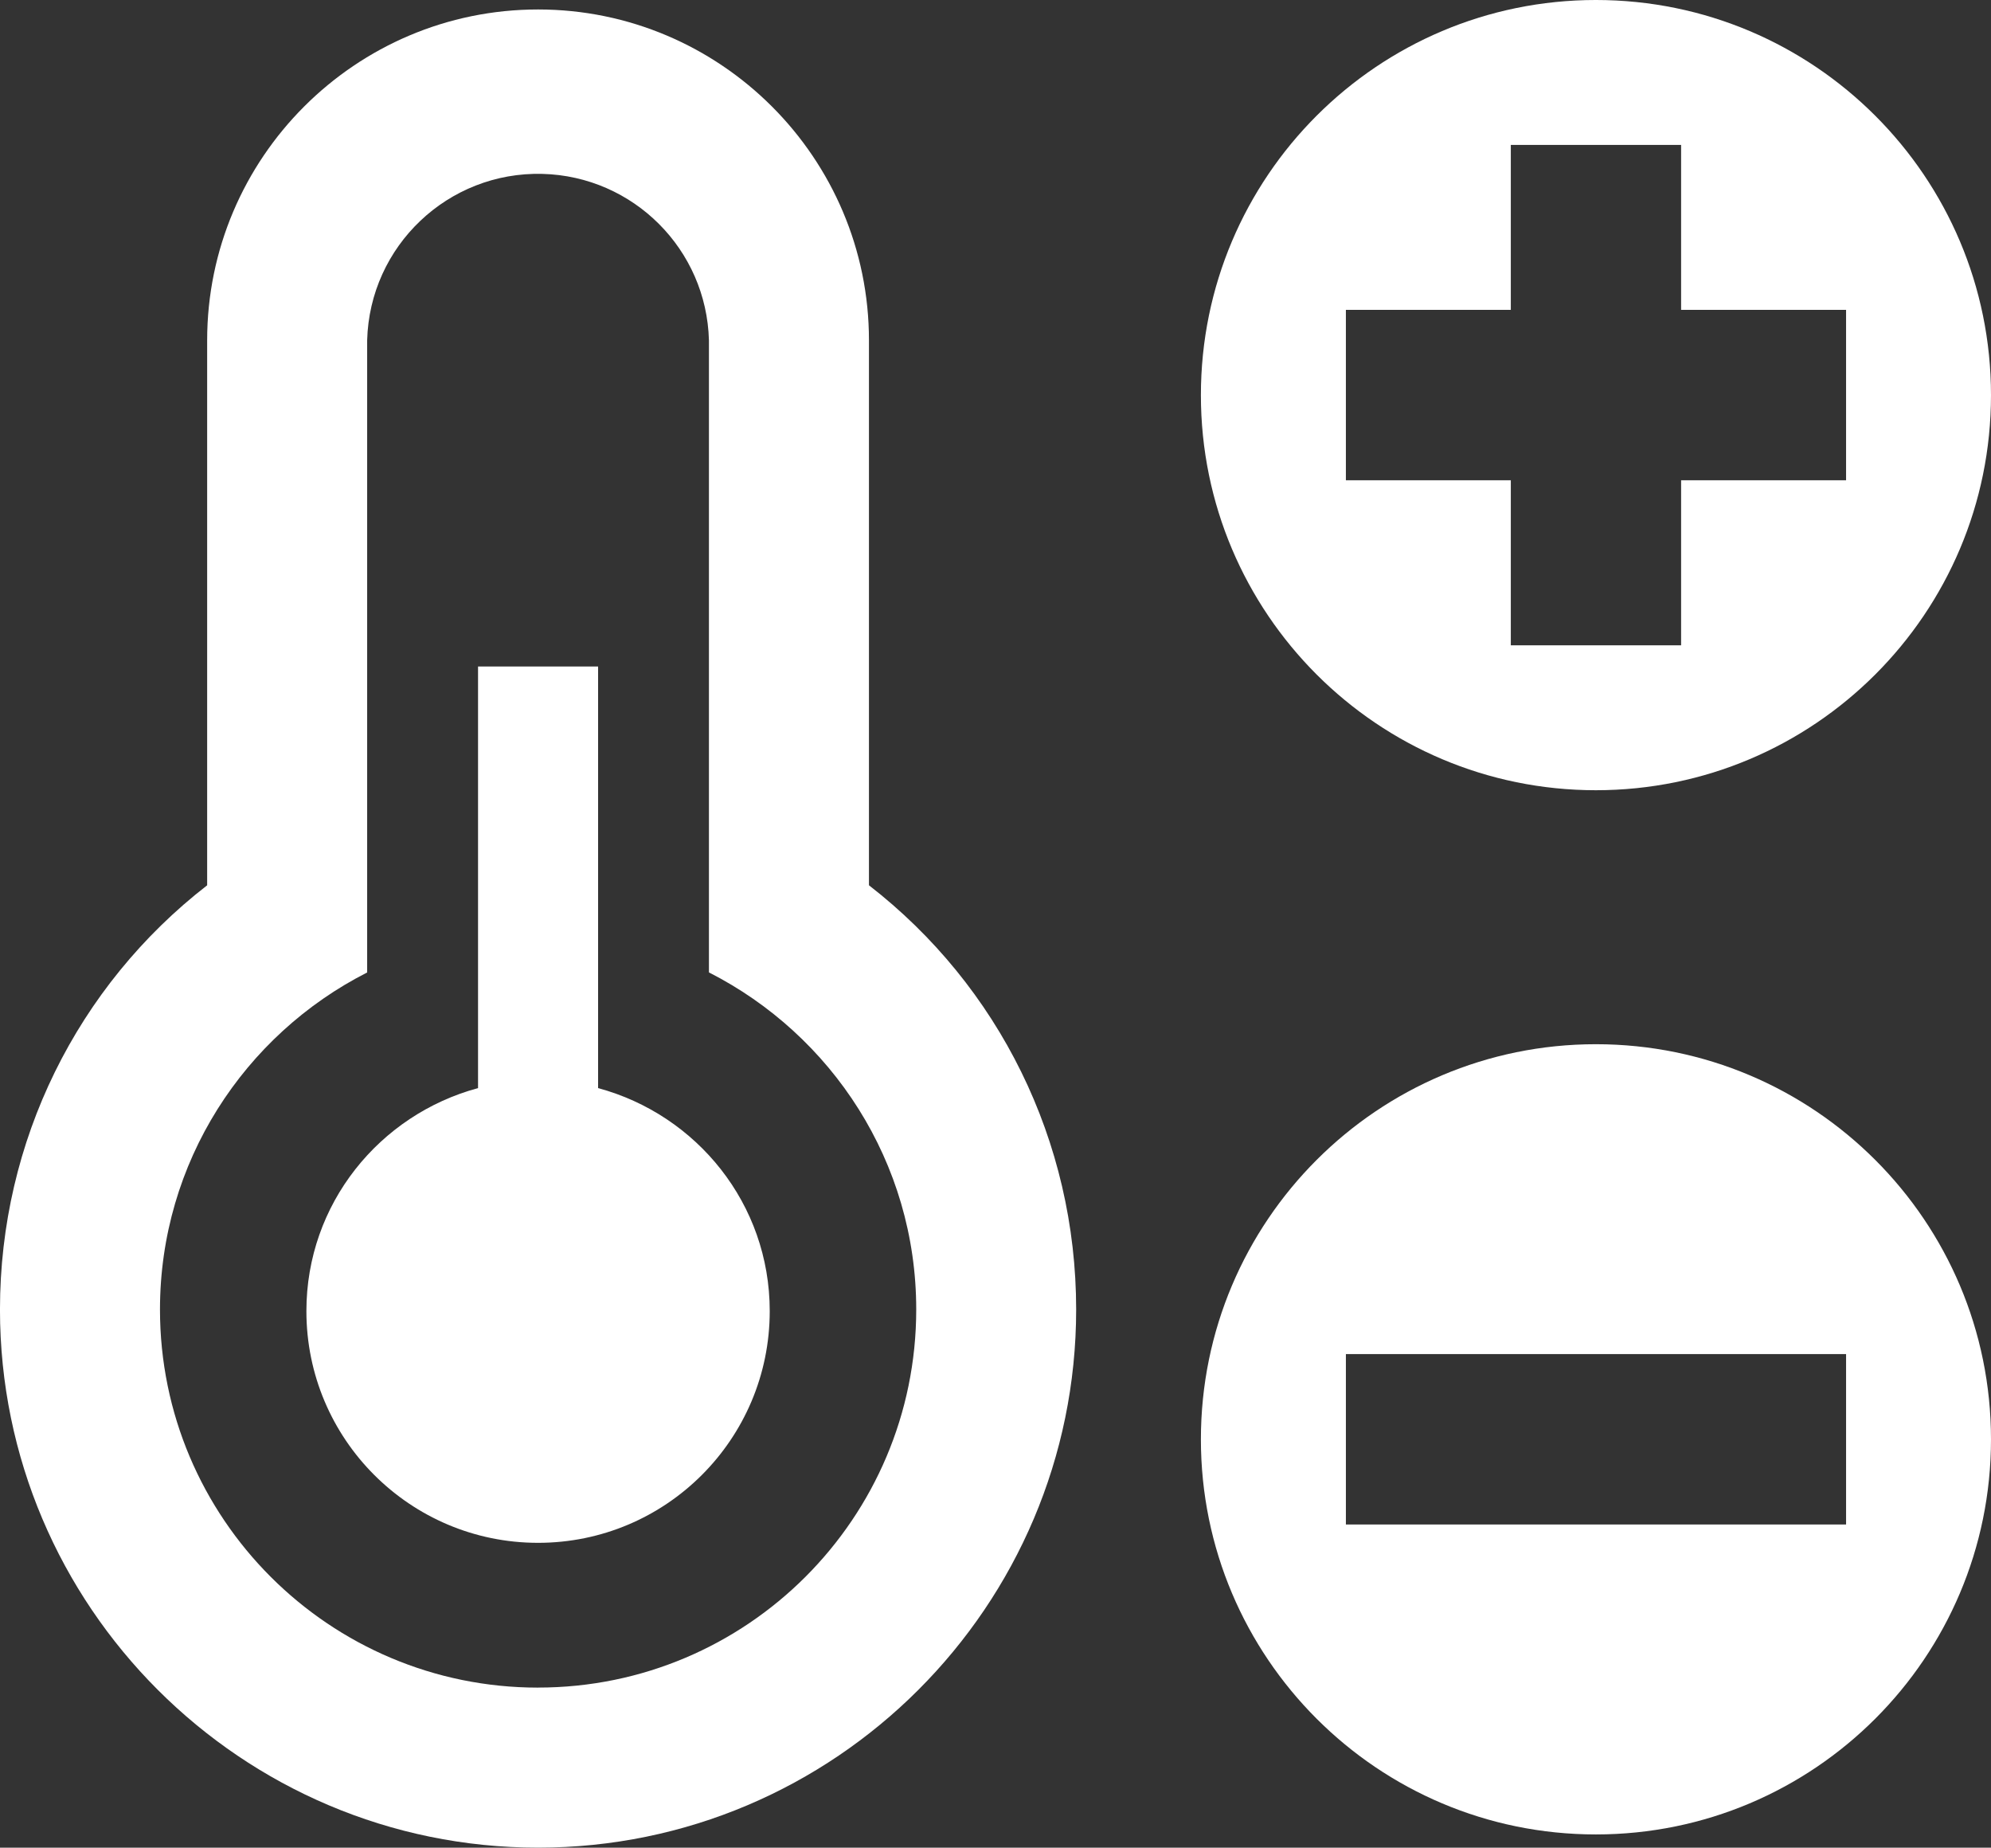
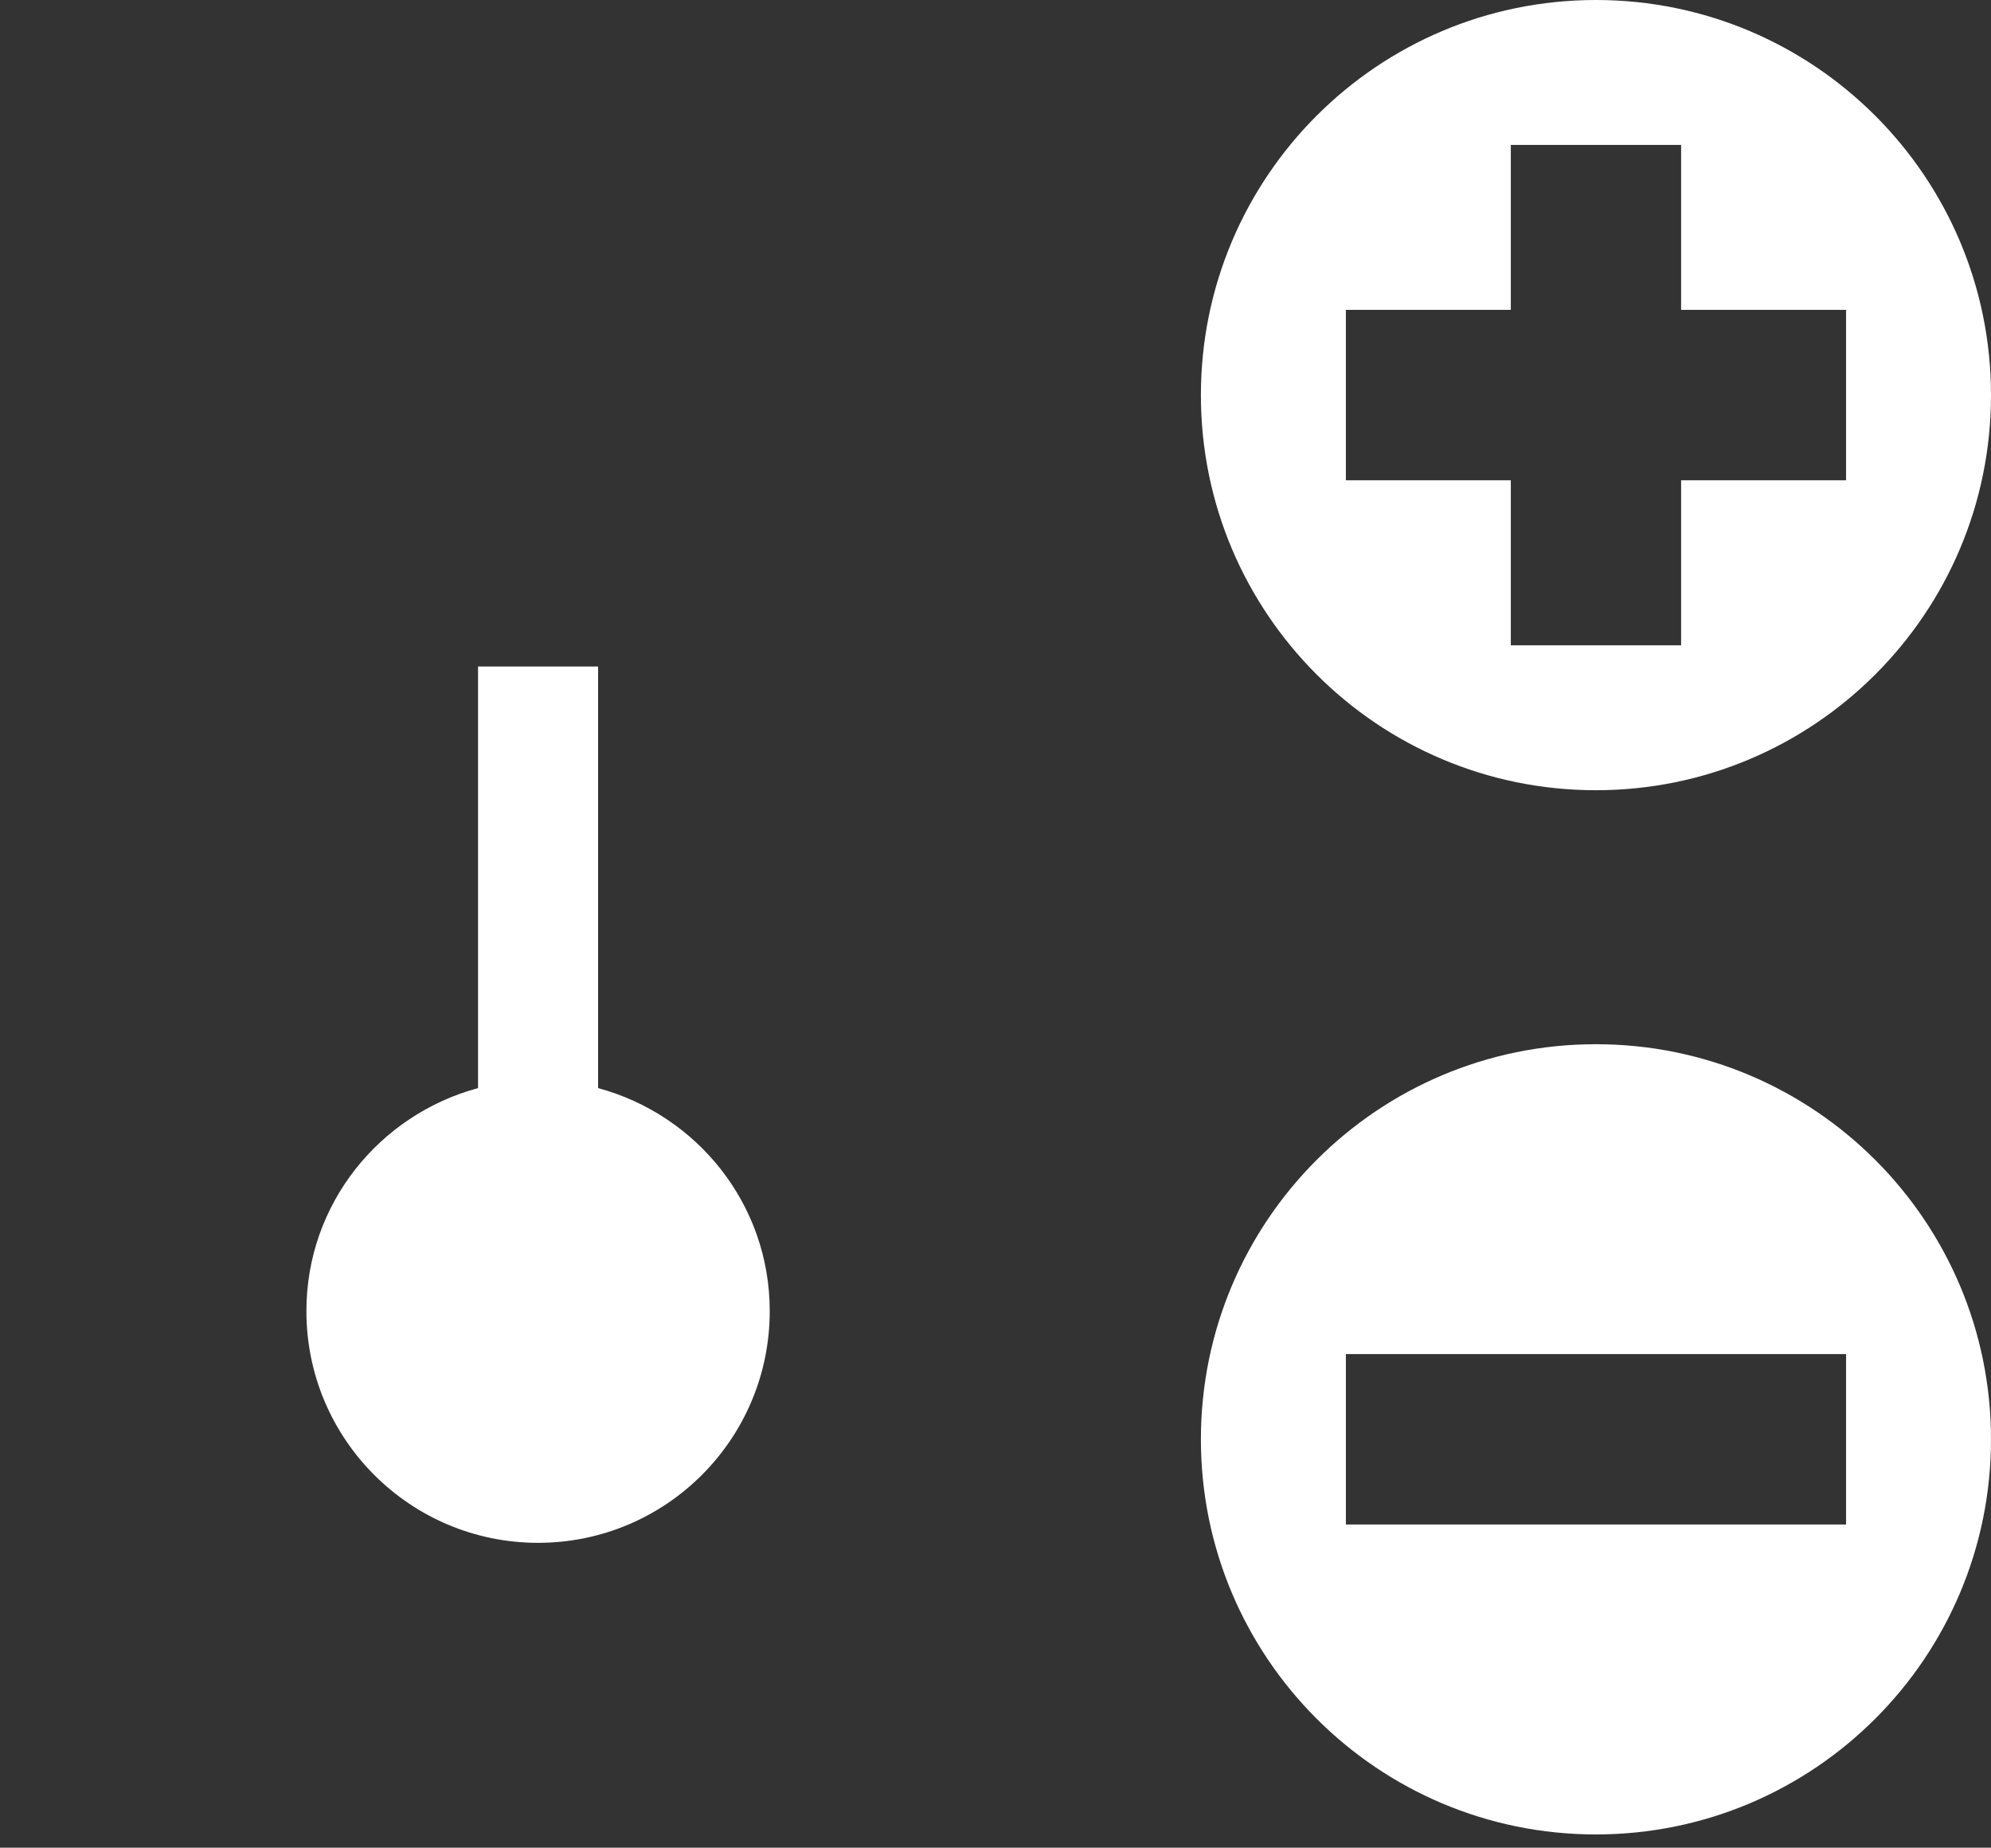
<svg xmlns="http://www.w3.org/2000/svg" height="80" viewBox="0 0 86.222 80" width="86.222">
  <rect x="0" y="0" width="86.222" height="80" fill="#333333" stroke="none" />
  <g fill="#fff">
-     <path d="m37.631 38.331v-23.592c0-7.903-6.429-14.329-14.329-14.329-7.902 0-14.331 6.425-14.331 14.329v23.592c-5.621 4.359-8.972 11.073-8.972 18.368 0 12.845 10.454 23.3 23.303 23.3 12.848 0 23.302-10.454 23.302-23.3 0-7.295-3.348-14.009-8.973-18.368zm-14.329 34.739c-9.041 0-16.374-7.33-16.374-16.371 0-6.375 3.651-11.889 8.972-14.593v-27.369c.107-4.087 3.506-7.314 7.593-7.208 3.937.103 7.105 3.27 7.208 7.208v27.366c5.322 2.705 8.977 8.219 8.977 14.594 0 9.041-7.334 16.371-16.375 16.371z" />
    <path d="m25.901 47.112v-18.253h-5.199v18.253c-4.271 1.154-7.433 5.016-7.433 9.653-.002 5.541 4.488 10.034 10.029 10.036s10.034-4.488 10.036-10.029v-.007c0-4.637-3.159-8.499-7.433-9.653zm43.211-12.897c9.449 0 17.11-7.661 17.11-17.106 0-9.448-7.661-17.109-17.11-17.109-9.446 0-17.106 7.66-17.106 17.109 0 9.446 7.661 17.106 17.106 17.106zm-10.827-20.799h7.142v-7.142h7.375v7.143h7.144v7.378h-7.144v7.145h-7.375v-7.145h-7.142s0-7.379 0-7.379zm10.827 31.796c-9.446 0-17.106 7.66-17.106 17.109 0 9.446 7.661 17.106 17.106 17.106 9.449 0 17.11-7.661 17.11-17.106 0-9.449-7.661-17.109-17.11-17.109zm10.834 20.795h-21.661v-7.379h21.661v7.378z" />
  </g>
</svg>